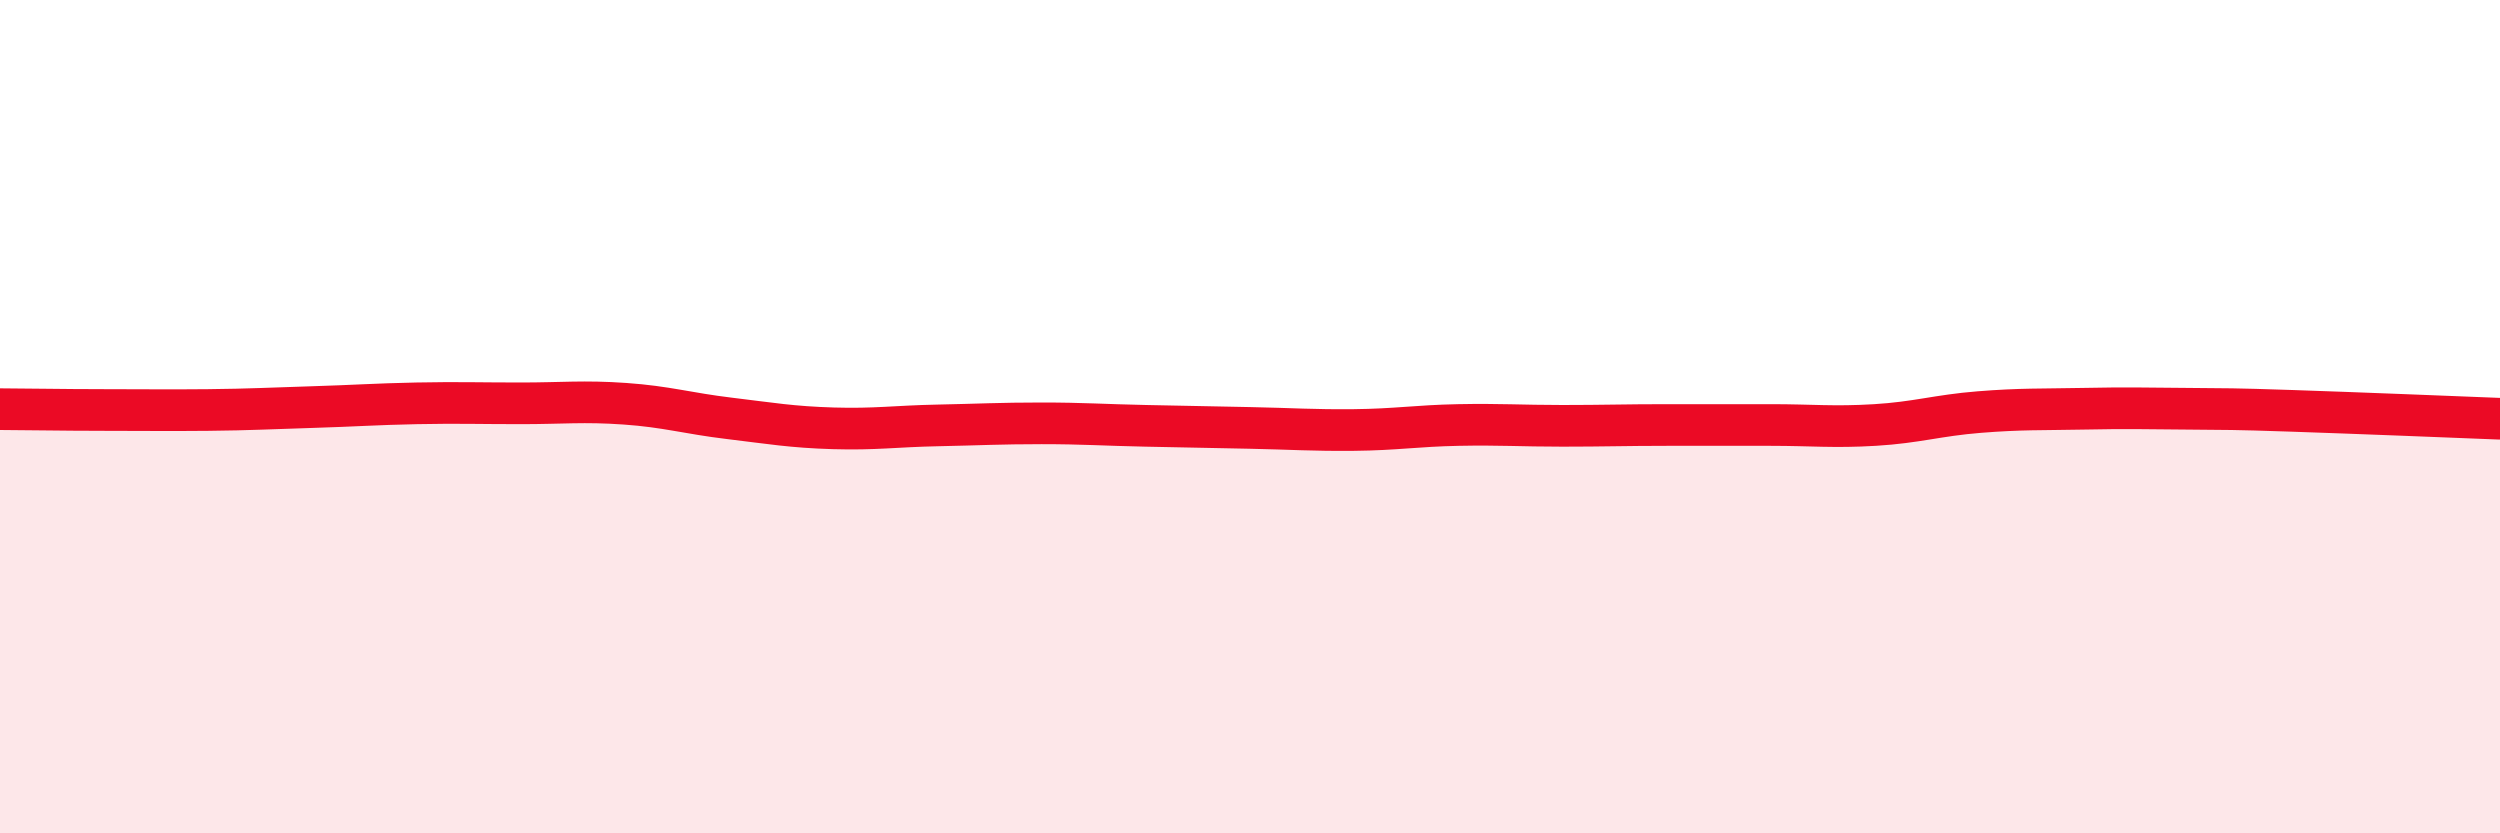
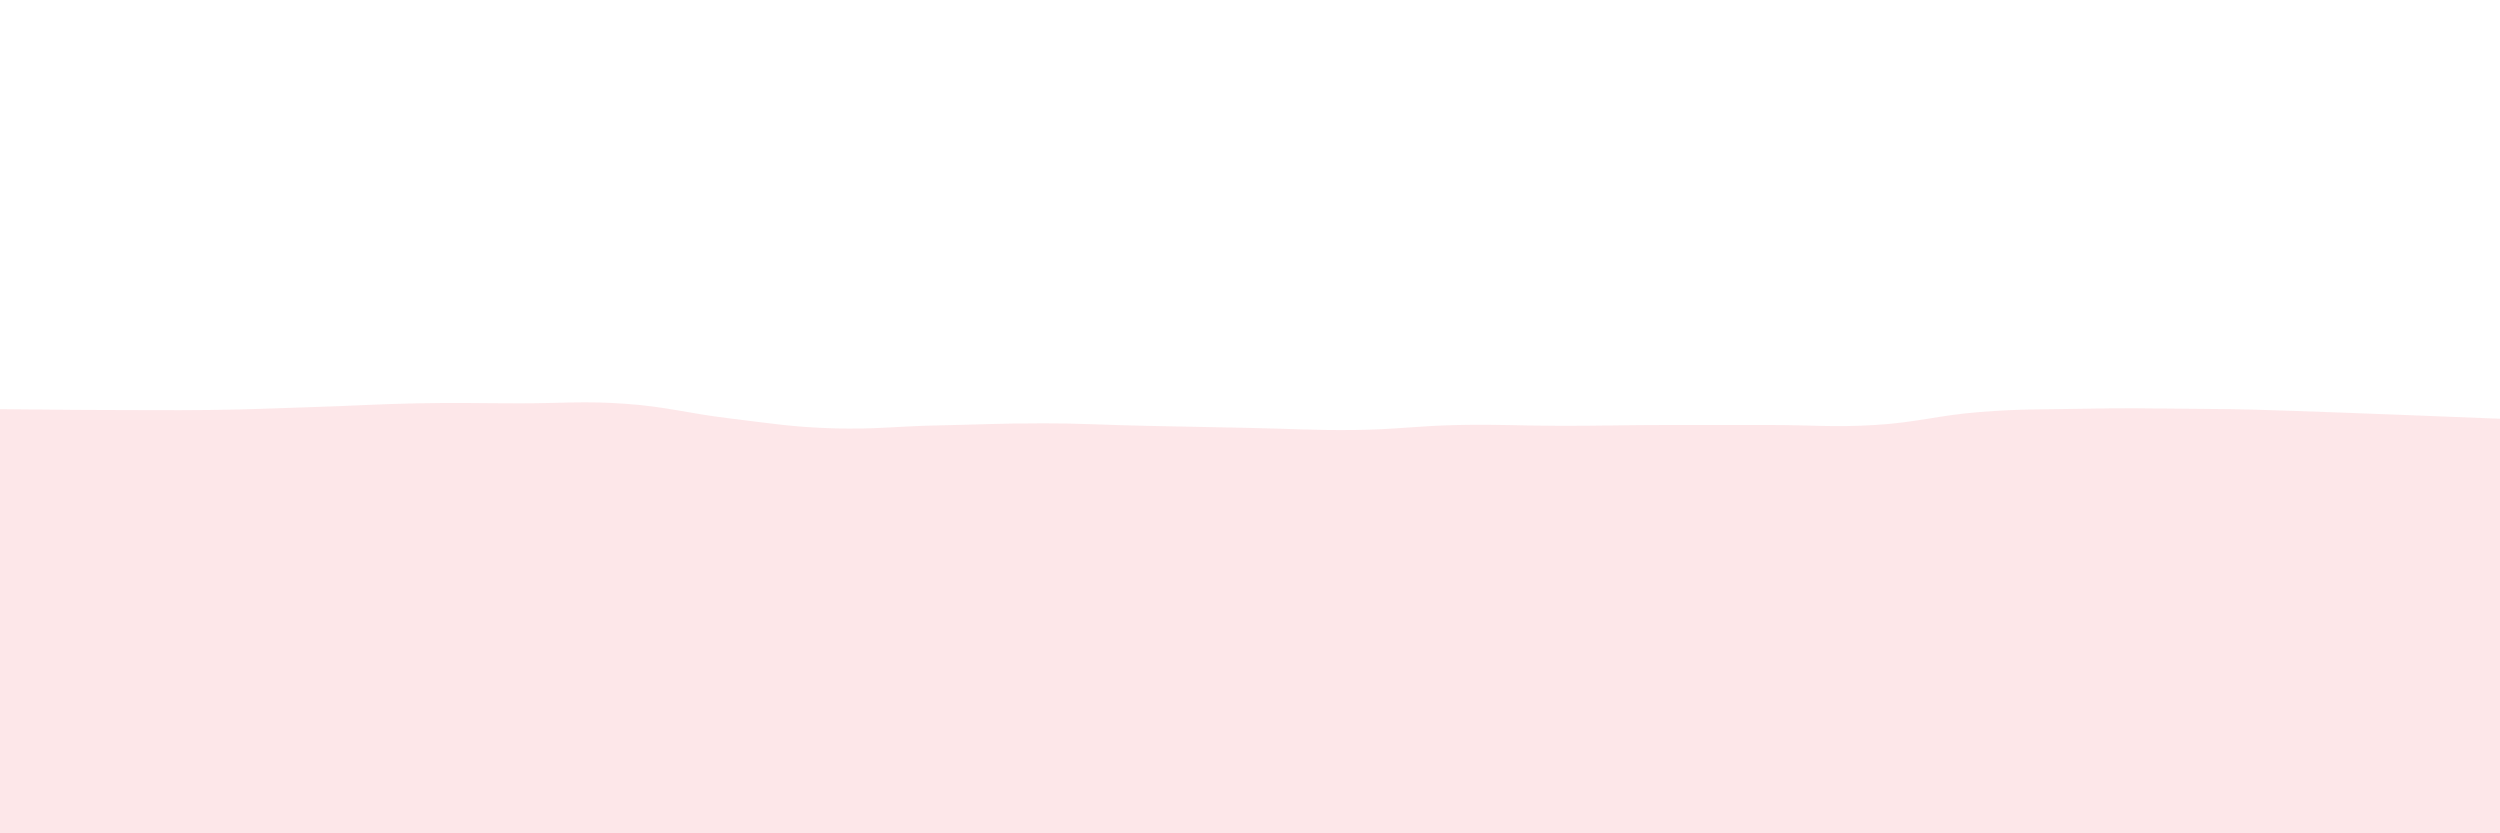
<svg xmlns="http://www.w3.org/2000/svg" width="60" height="20" viewBox="0 0 60 20">
  <path d="M 0,9.82 C 0.5,9.82 1.5,9.84 2.5,9.84 C 3.5,9.84 4,9.85 5,9.84 C 6,9.83 6.5,9.8 7.5,9.77 C 8.5,9.74 9,9.7 10,9.68 C 11,9.66 11.5,9.68 12.5,9.68 C 13.5,9.68 14,9.62 15,9.69 C 16,9.76 16.5,9.92 17.5,10.04 C 18.5,10.16 19,10.25 20,10.28 C 21,10.31 21.5,10.23 22.5,10.21 C 23.5,10.19 24,10.16 25,10.16 C 26,10.16 26.5,10.2 27.5,10.22 C 28.5,10.24 29,10.25 30,10.27 C 31,10.29 31.5,10.33 32.5,10.32 C 33.5,10.31 34,10.22 35,10.2 C 36,10.18 36.5,10.22 37.5,10.22 C 38.5,10.22 39,10.2 40,10.2 C 41,10.2 41.5,10.2 42.5,10.2 C 43.5,10.2 44,10.26 45,10.2 C 46,10.14 46.5,9.97 47.5,9.89 C 48.5,9.81 49,9.83 50,9.81 C 51,9.79 51.5,9.8 52.5,9.81 C 53.5,9.82 53.5,9.81 55,9.86 C 56.5,9.91 59,10.01 60,10.05L60 20L0 20Z" fill="#EB0A25" opacity="0.1" stroke-linecap="round" stroke-linejoin="round" />
-   <path d="M 0,9.82 C 0.5,9.82 1.5,9.84 2.5,9.84 C 3.5,9.84 4,9.85 5,9.84 C 6,9.83 6.5,9.8 7.5,9.77 C 8.5,9.74 9,9.7 10,9.68 C 11,9.66 11.5,9.68 12.5,9.68 C 13.5,9.68 14,9.62 15,9.69 C 16,9.76 16.5,9.92 17.5,10.04 C 18.5,10.16 19,10.25 20,10.28 C 21,10.31 21.5,10.23 22.5,10.21 C 23.5,10.19 24,10.16 25,10.16 C 26,10.16 26.5,10.2 27.5,10.22 C 28.5,10.24 29,10.25 30,10.27 C 31,10.29 31.5,10.33 32.5,10.32 C 33.5,10.31 34,10.22 35,10.2 C 36,10.18 36.5,10.22 37.5,10.22 C 38.5,10.22 39,10.2 40,10.2 C 41,10.2 41.5,10.2 42.5,10.2 C 43.5,10.2 44,10.26 45,10.2 C 46,10.14 46.5,9.97 47.5,9.89 C 48.5,9.81 49,9.83 50,9.81 C 51,9.79 51.5,9.8 52.5,9.81 C 53.5,9.82 53.5,9.81 55,9.86 C 56.5,9.91 59,10.01 60,10.05" stroke="#EB0A25" stroke-width="1" fill="none" stroke-linecap="round" stroke-linejoin="round" />
</svg>